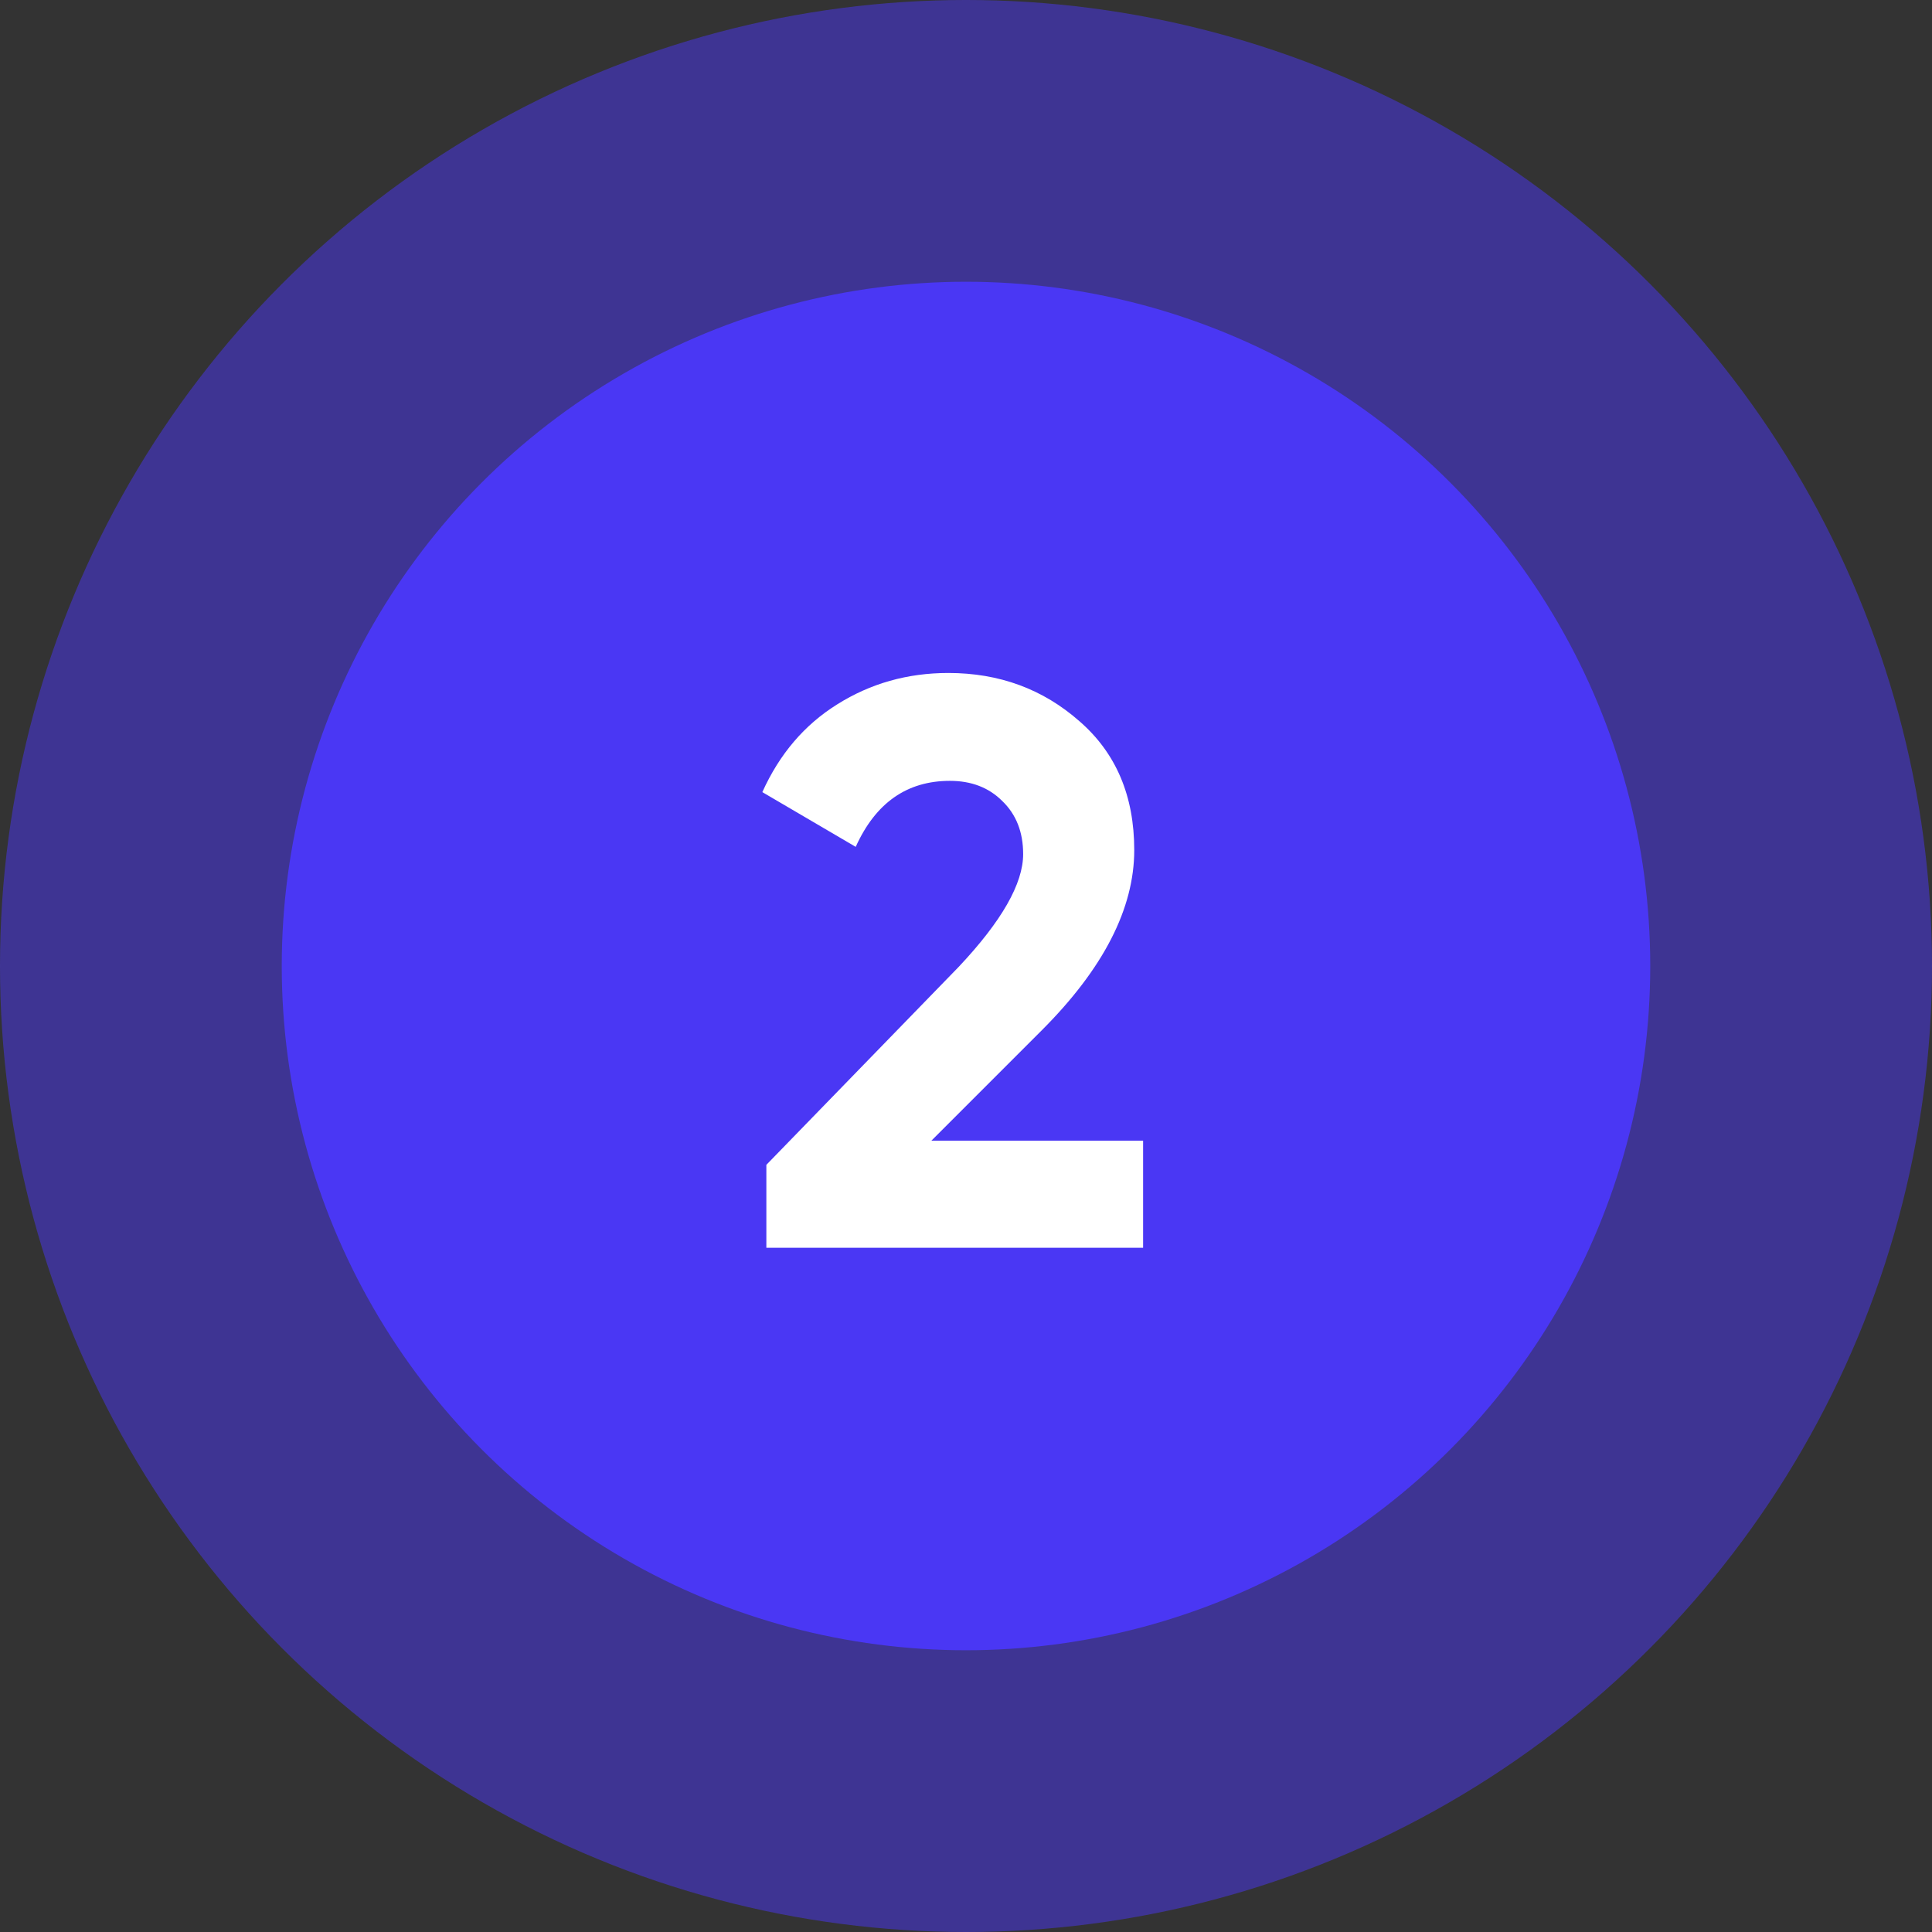
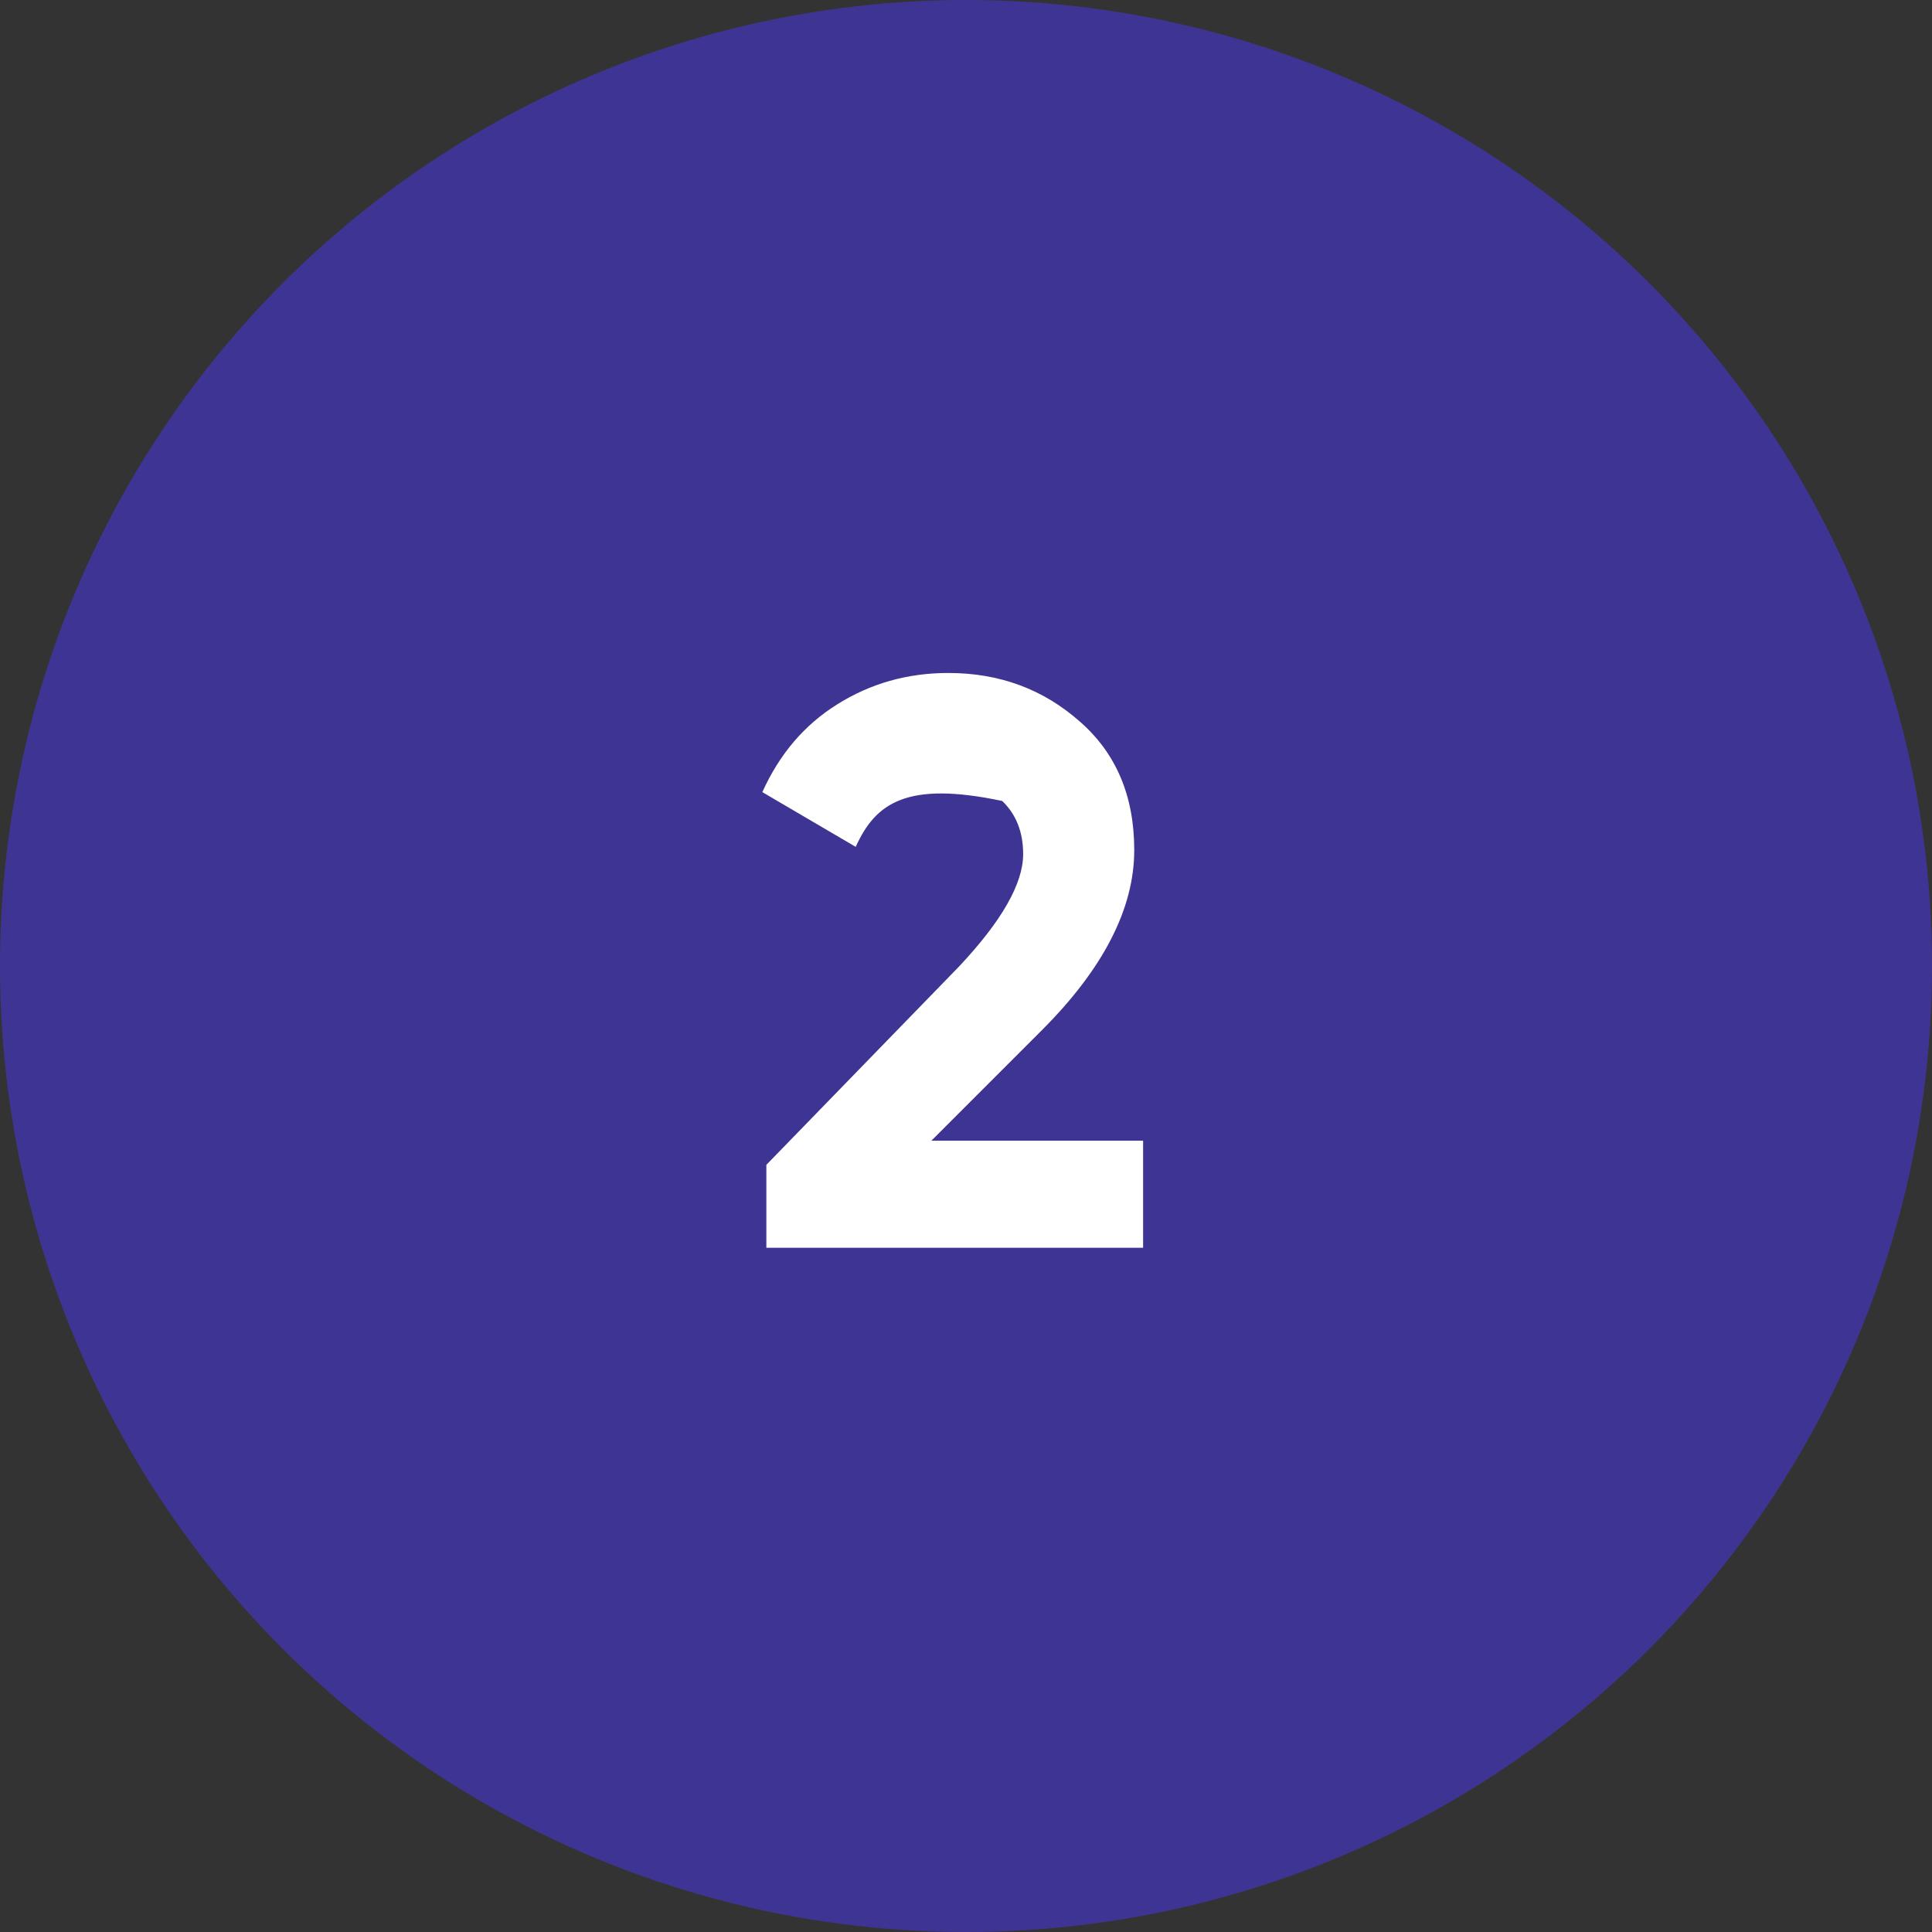
<svg xmlns="http://www.w3.org/2000/svg" width="48" height="48" viewBox="0 0 48 48" fill="none">
  <rect x="0" y="0" width="48" height="48" fill="#333333" stroke="none" />
  <circle cx="24" cy="24" r="24" fill="#4A37F4" fill-opacity="0.5" />
-   <circle cx="24" cy="24" r="17" fill="#4A37F4" />
-   <path d="M28.4 31H19.04V28.94L23.82 24.02C24.887 22.887 25.42 21.953 25.42 21.22C25.42 20.673 25.247 20.233 24.9 19.9C24.567 19.567 24.133 19.4 23.6 19.4C22.533 19.4 21.753 19.947 21.26 21.04L18.94 19.68C19.367 18.733 19.987 18.007 20.8 17.5C21.627 16.98 22.547 16.72 23.56 16.72C24.827 16.72 25.913 17.12 26.82 17.92C27.727 18.707 28.18 19.773 28.18 21.12C28.18 22.573 27.413 24.067 25.88 25.6L23.14 28.34H28.4V31Z" fill="white" />
+   <path d="M28.4 31H19.04V28.94L23.82 24.02C24.887 22.887 25.42 21.953 25.42 21.22C25.42 20.673 25.247 20.233 24.9 19.9C22.533 19.4 21.753 19.947 21.26 21.04L18.94 19.68C19.367 18.733 19.987 18.007 20.8 17.5C21.627 16.98 22.547 16.72 23.56 16.72C24.827 16.72 25.913 17.12 26.82 17.92C27.727 18.707 28.18 19.773 28.18 21.12C28.18 22.573 27.413 24.067 25.88 25.6L23.14 28.34H28.4V31Z" fill="white" />
</svg>